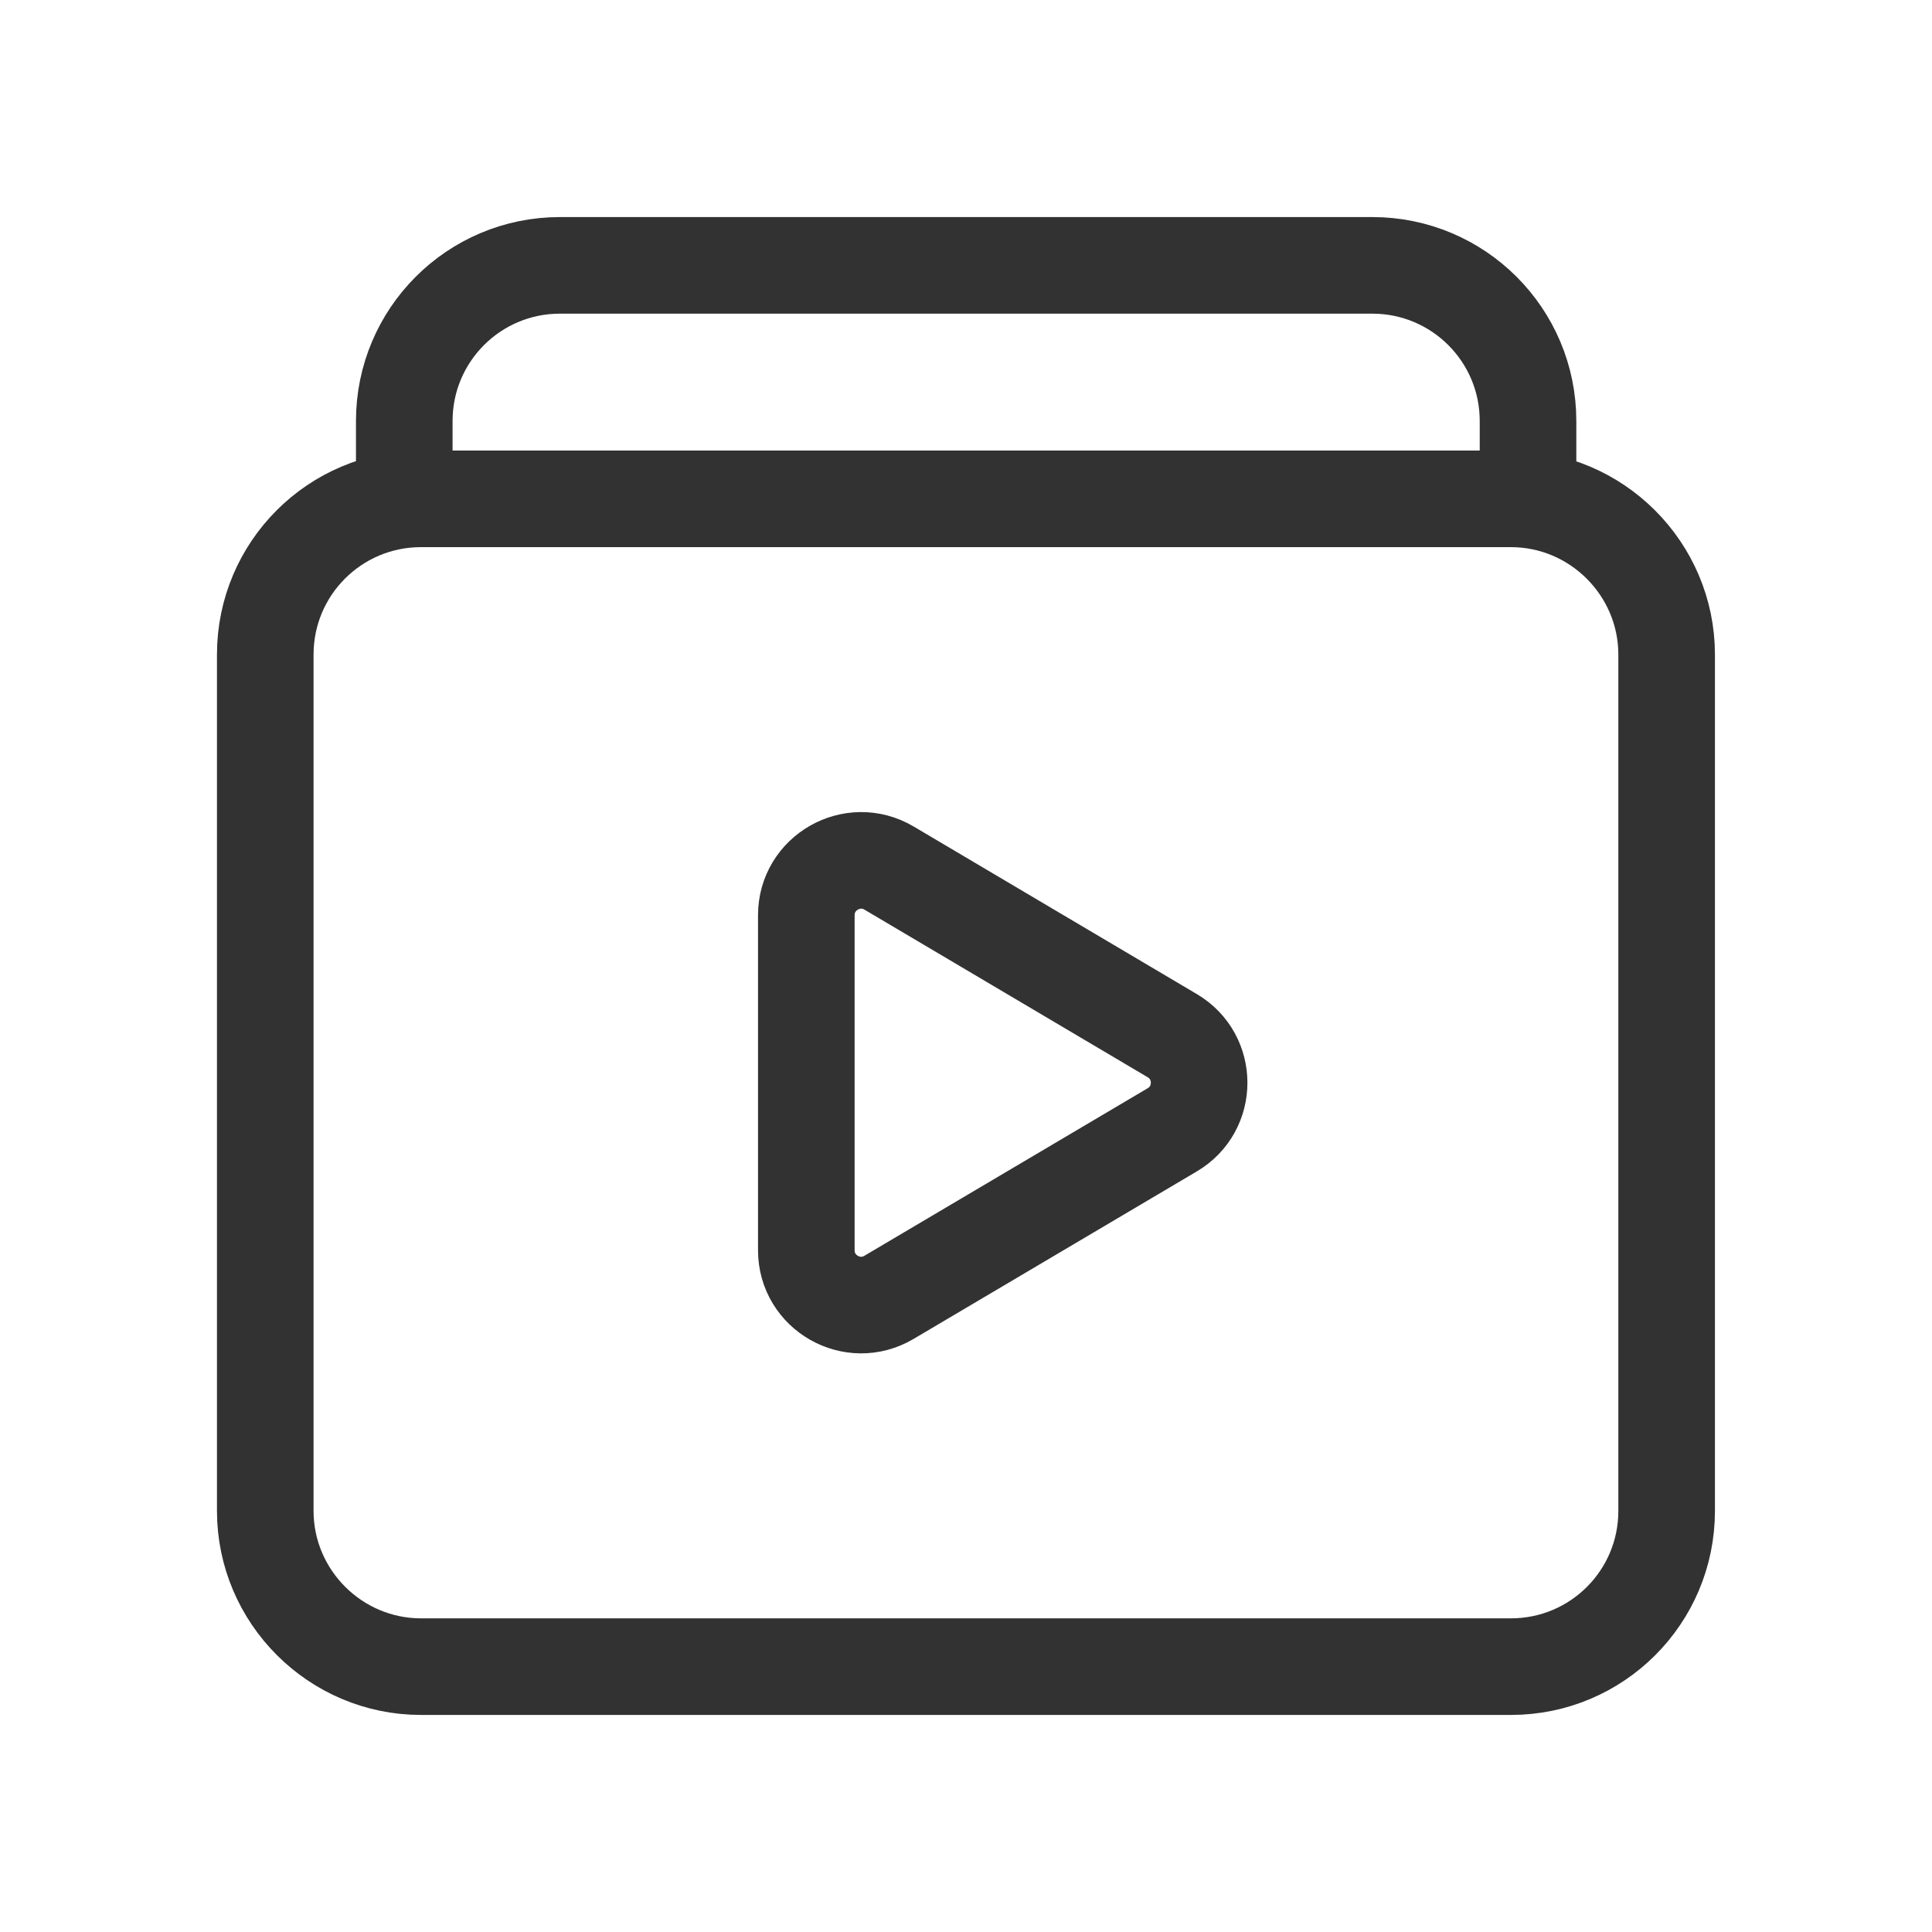
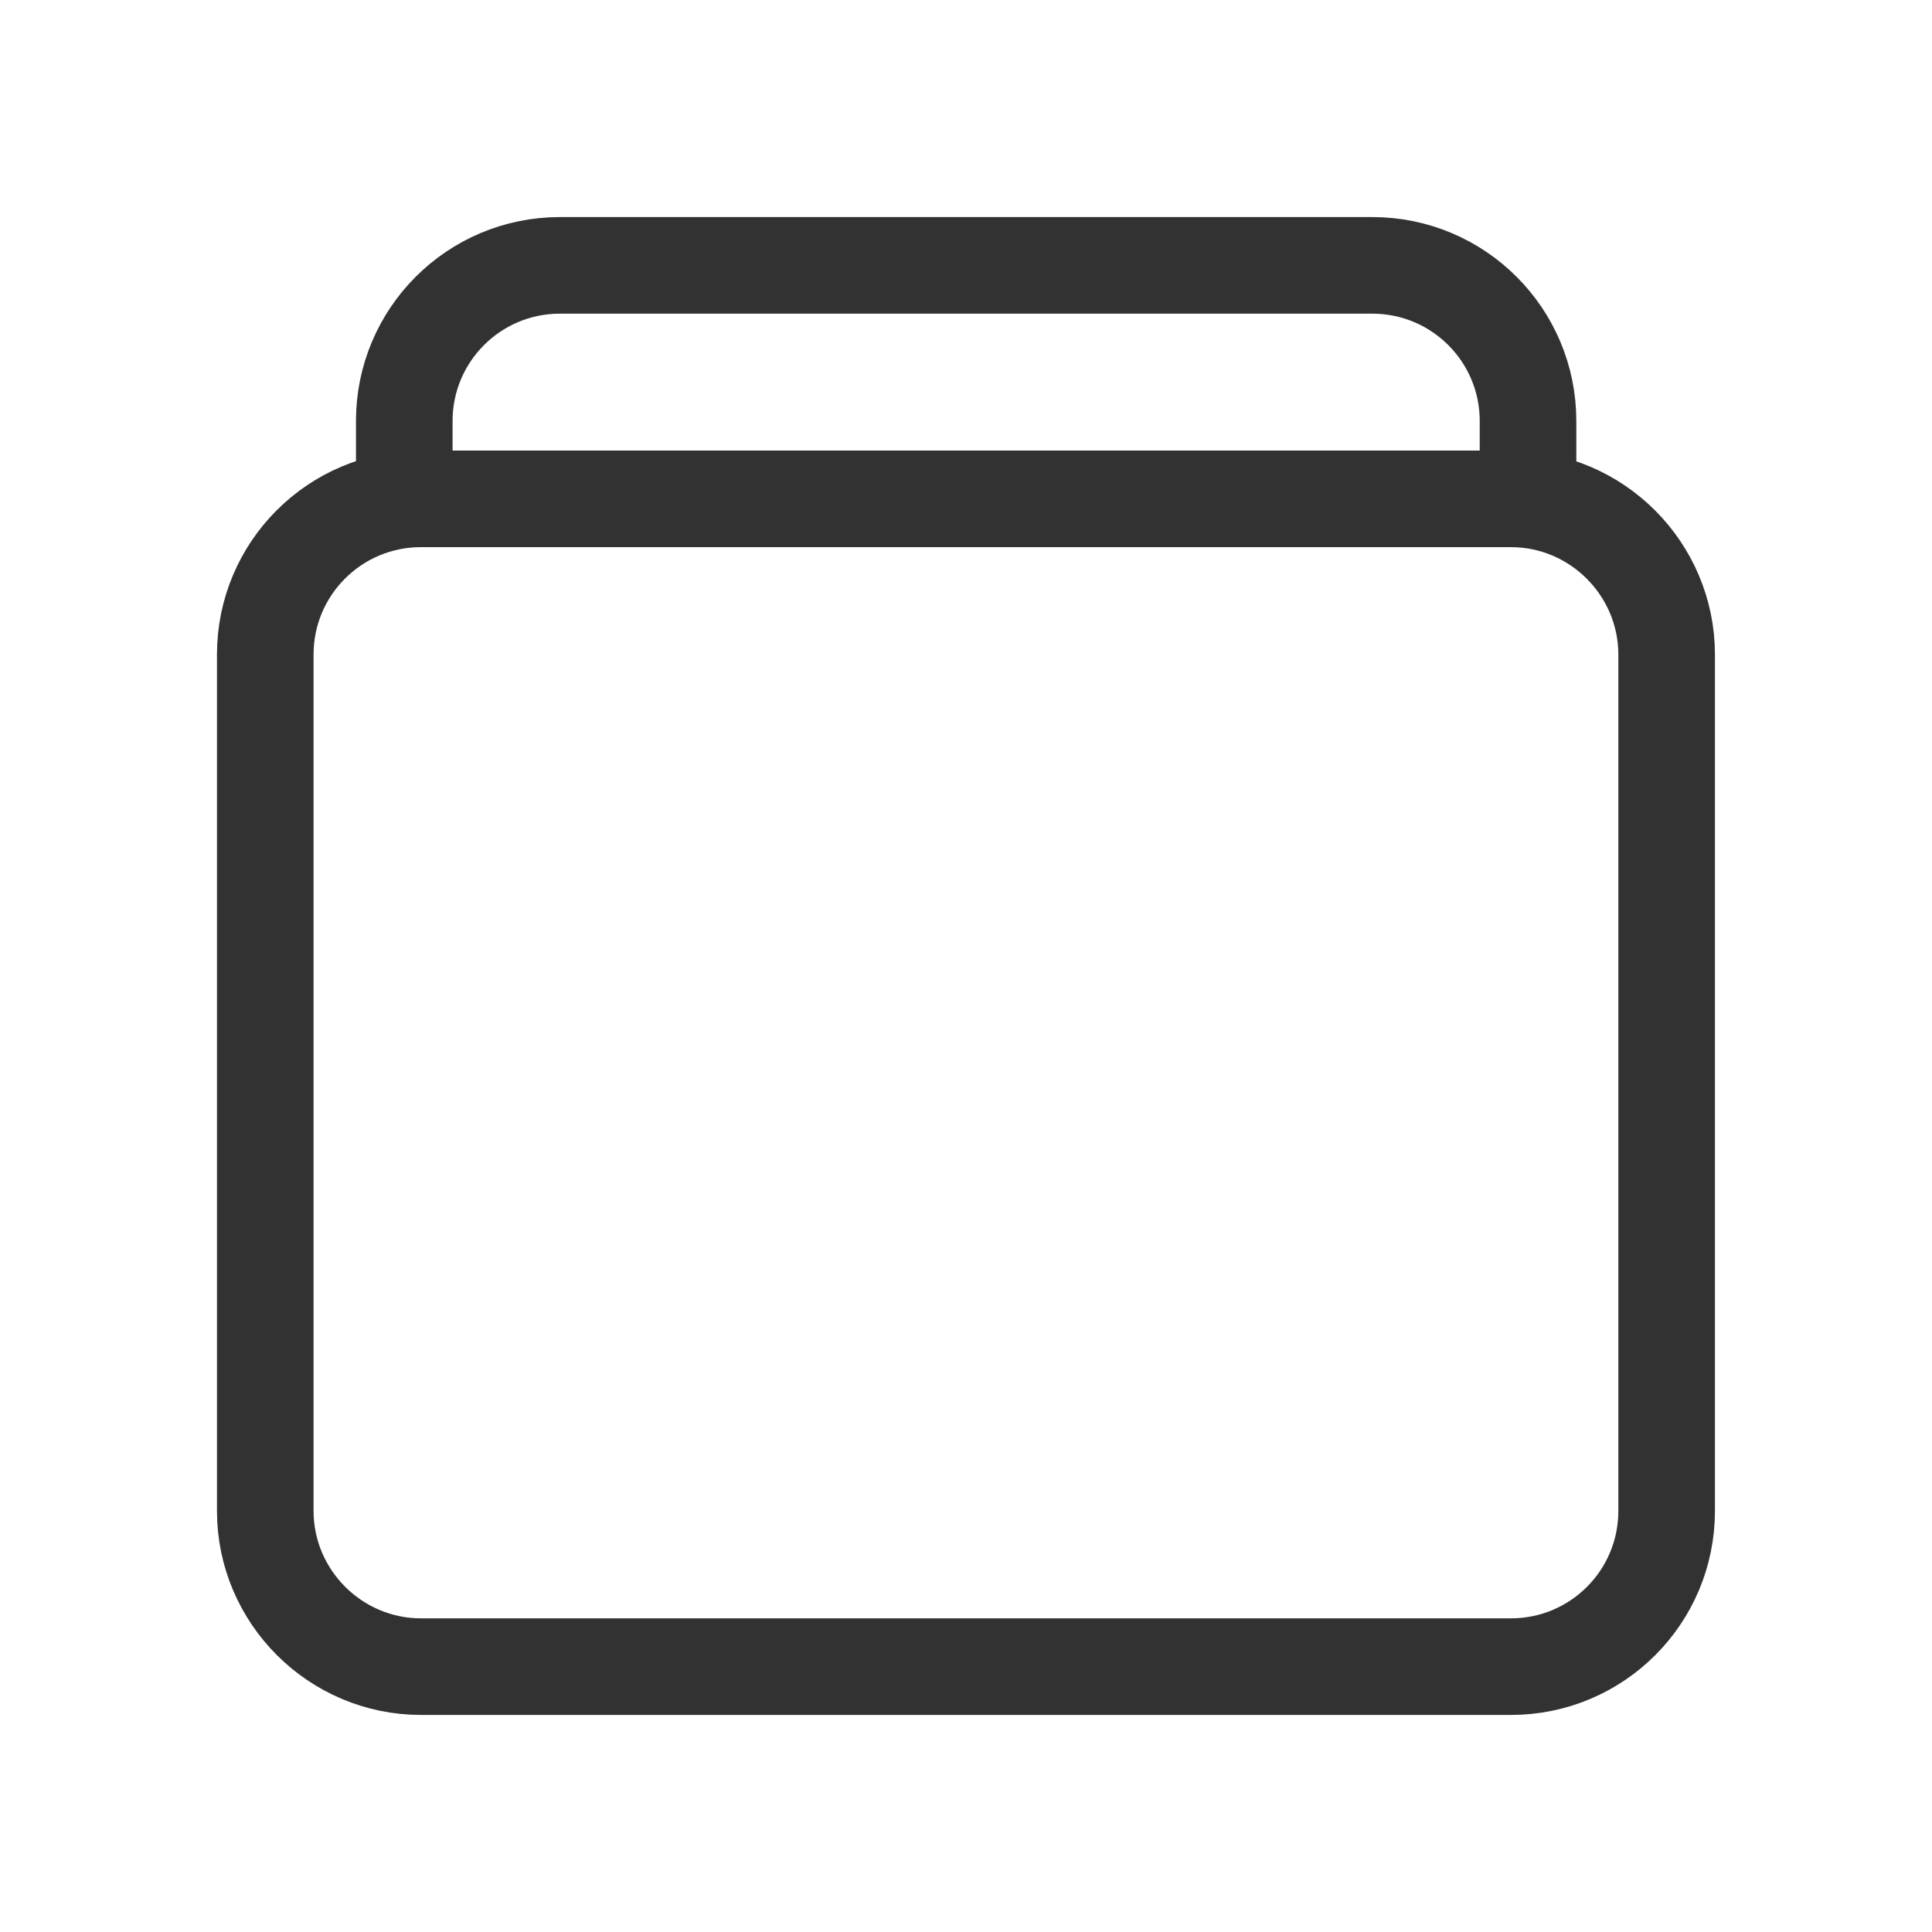
<svg xmlns="http://www.w3.org/2000/svg" width="20" height="20" viewBox="0 0 20 20" fill="none">
  <path fillRule="evenodd" clipRule="evenodd" d="M15.641 17.253H4.358C3.471 17.253 2.746 16.528 2.746 15.641V6.776C2.746 5.885 3.467 5.164 4.358 5.164H15.641C16.528 5.164 17.253 5.889 17.253 6.776V15.641C17.253 16.532 16.532 17.253 15.641 17.253Z" stroke="#323232" strokeWidth="1.3" strokeLinecap="round" strokeLinejoin="round" />
-   <path fillRule="evenodd" clipRule="evenodd" d="M9.203 8.986L12.135 10.721C12.506 10.94 12.506 11.477 12.135 11.696L9.203 13.43C8.825 13.654 8.347 13.381 8.347 12.943V9.474C8.347 9.036 8.825 8.763 9.203 8.986V8.986Z" stroke="#323232" strokeWidth="1.3" strokeLinecap="round" strokeLinejoin="round" />
  <path d="M4.185 5.164V4.358C4.185 3.468 4.906 2.747 5.796 2.747H14.206C15.097 2.747 15.818 3.468 15.818 4.358V5.164" stroke="#323232" strokeWidth="1.3" strokeLinecap="round" strokeLinejoin="round" />
</svg>